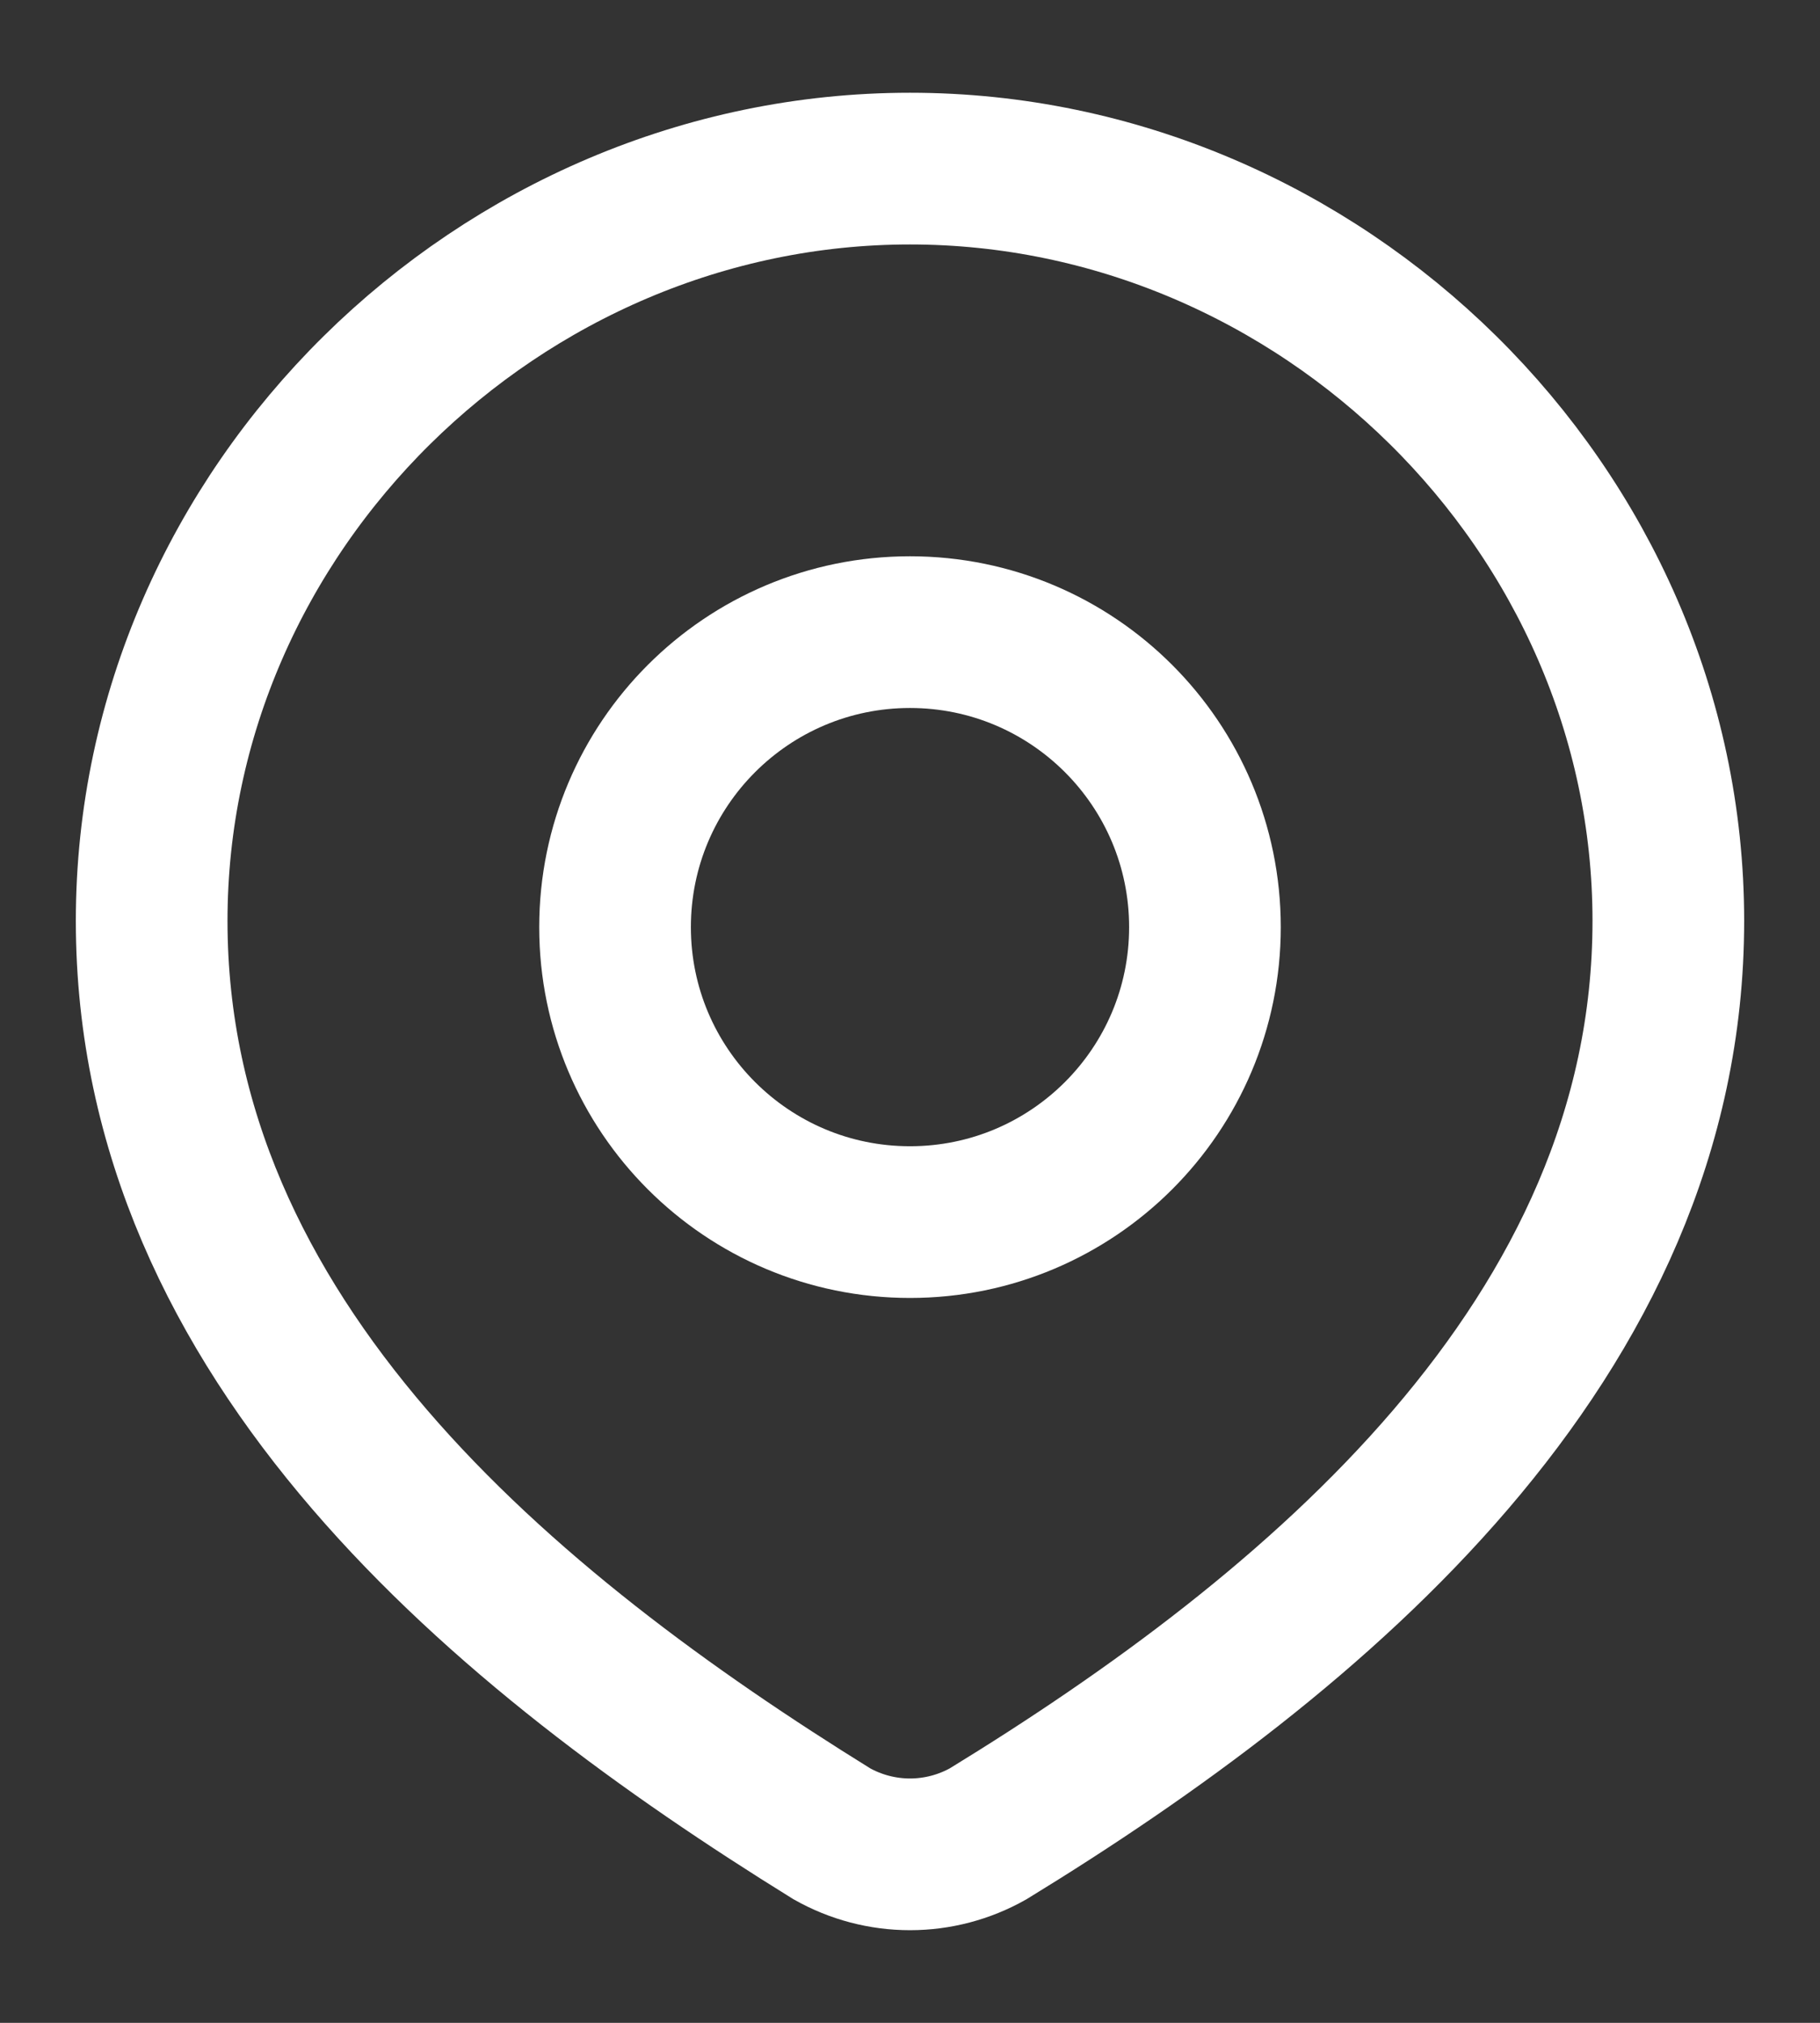
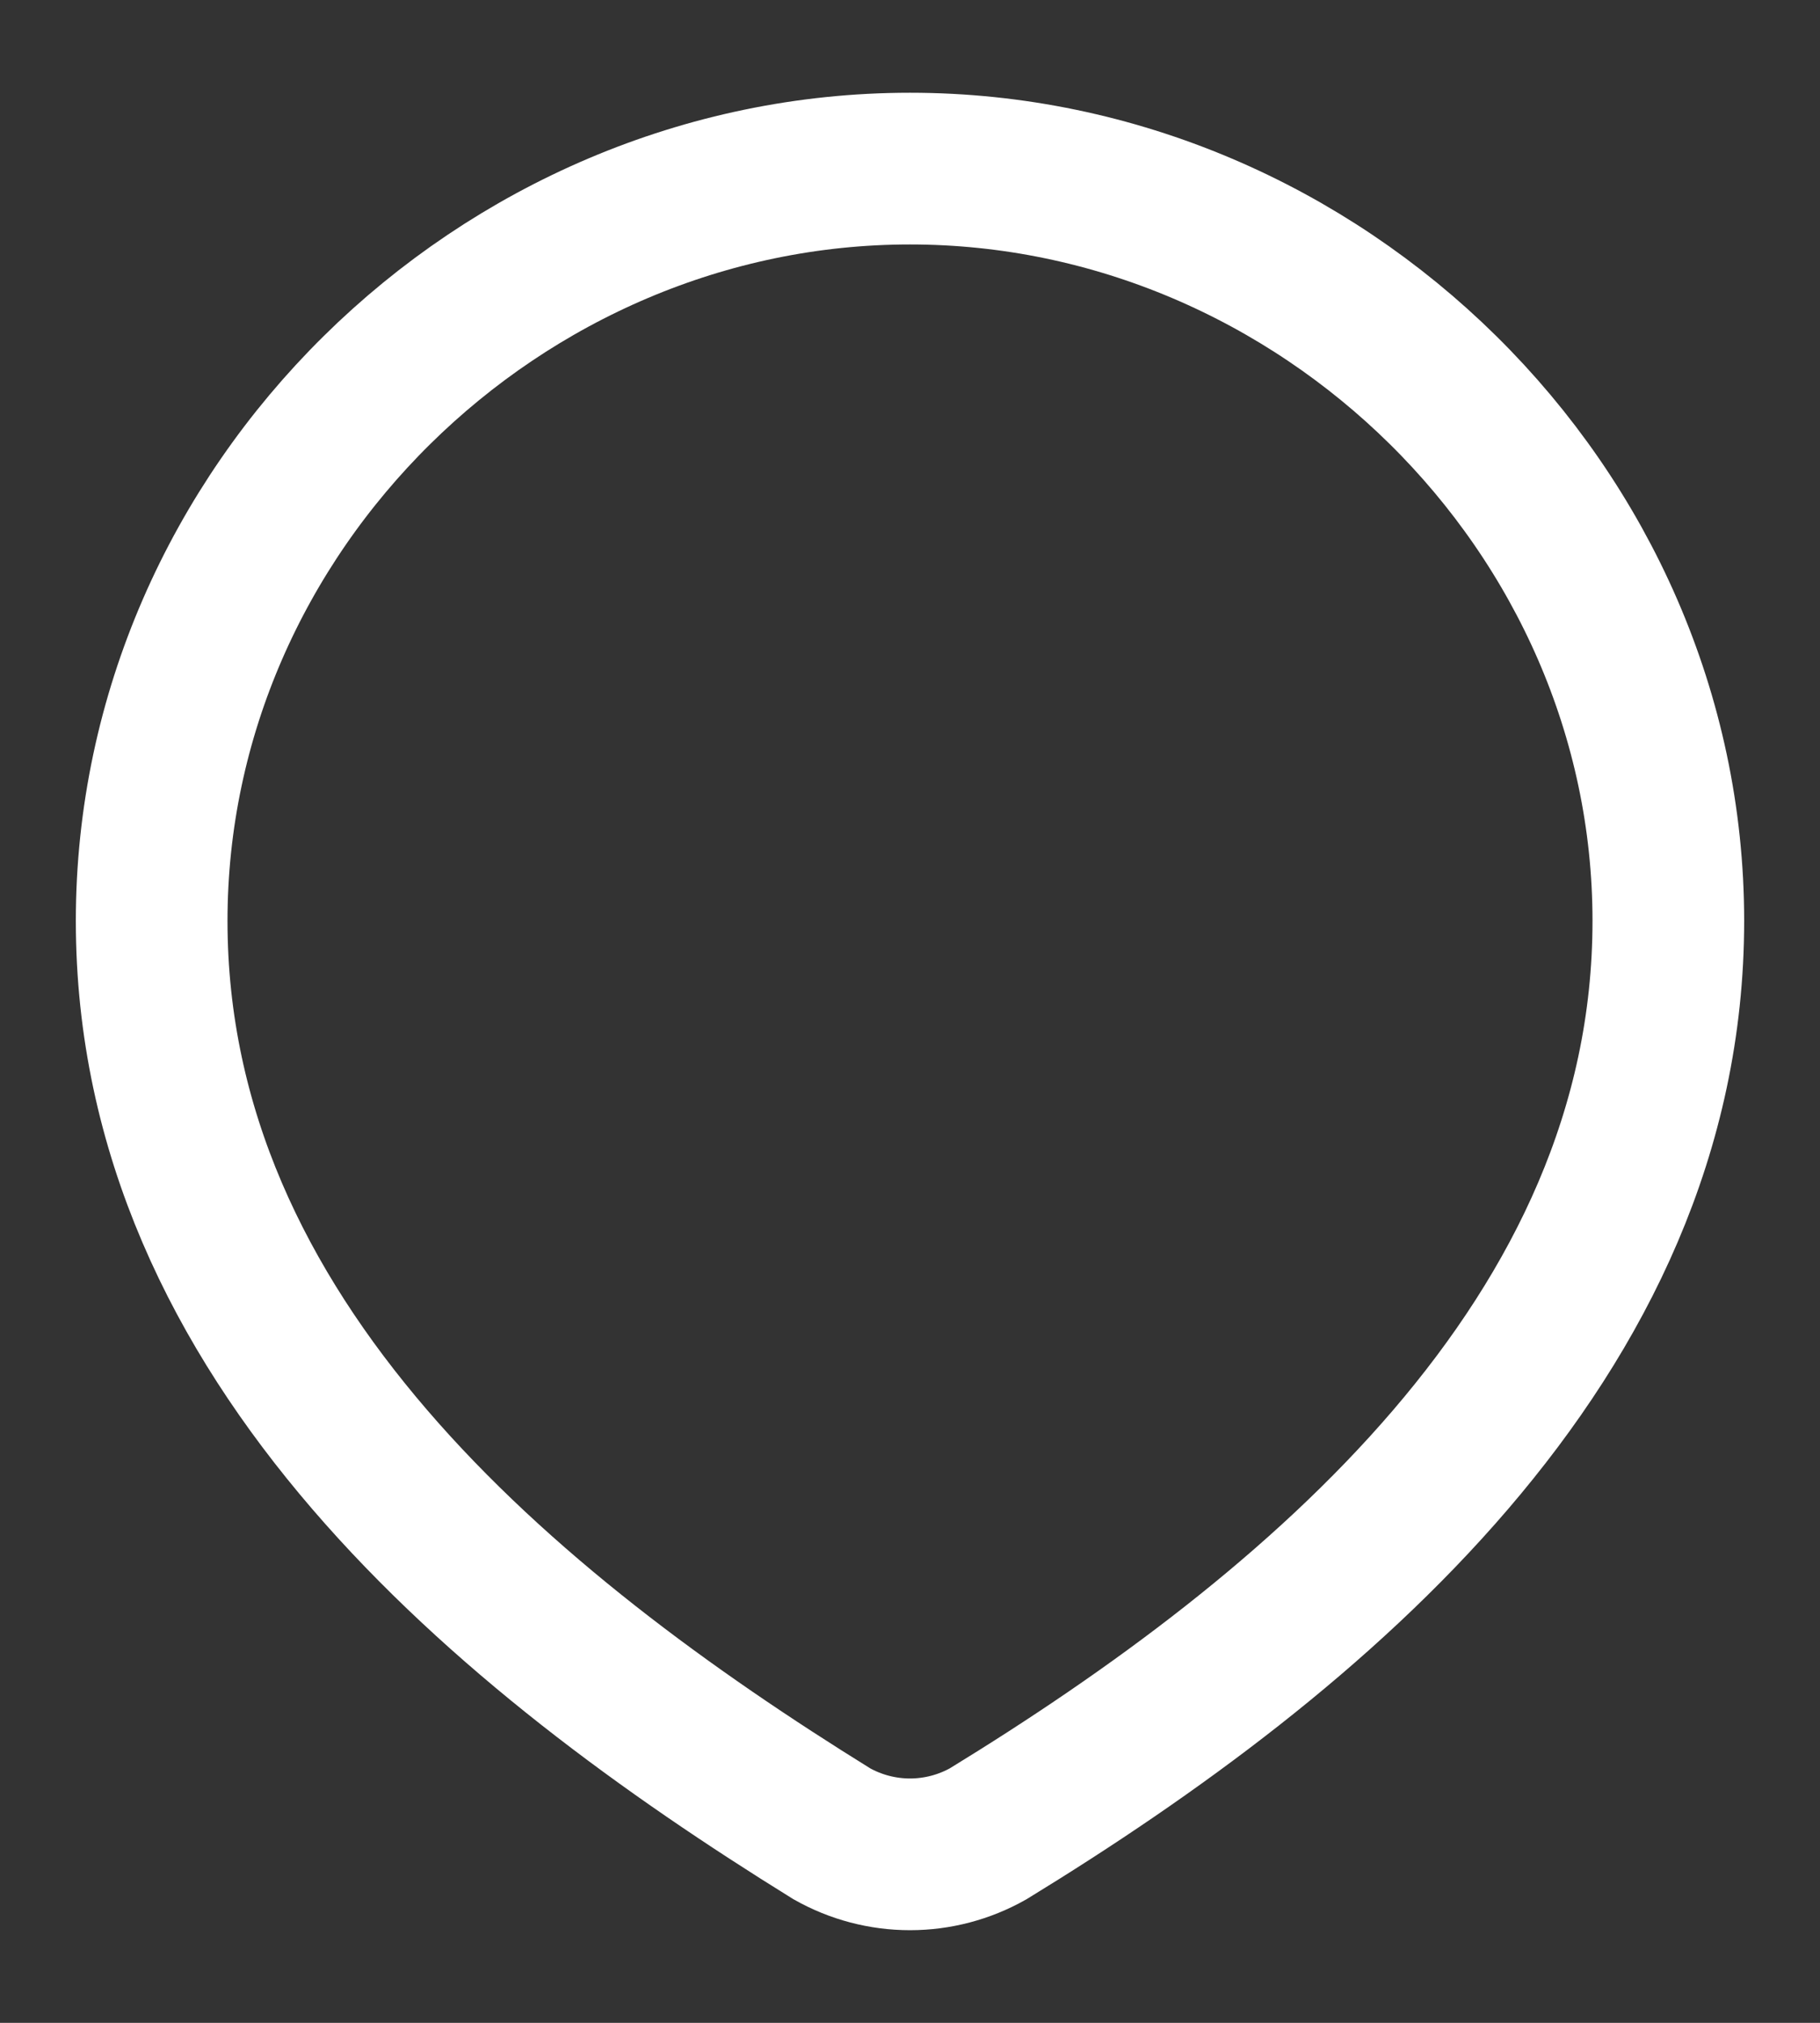
<svg xmlns="http://www.w3.org/2000/svg" width="18" height="20" viewBox="0 0 18 20" fill="none">
  <rect x="0" y="0" width="18" height="20" fill="#333333" stroke="none" />
-   <path d="M11.917 9.167C11.917 10.777 10.611 12.083 9 12.083C7.389 12.083 6.083 10.777 6.083 9.167C6.083 7.556 7.389 6.25 9 6.25C10.611 6.25 11.917 7.556 11.917 9.167Z" stroke="#ffffff" stroke-width="1.5" />
  <path d="M9 1.667C13.059 1.667 16.5 5.028 16.5 9.105C16.5 13.247 13.003 16.154 9.773 18.131C9.537 18.264 9.271 18.334 9 18.334C8.729 18.334 8.463 18.264 8.227 18.131C5.003 16.135 1.5 13.262 1.5 9.105C1.5 5.028 4.941 1.667 9 1.667Z" stroke="#ffffff" stroke-width="1.5" />
</svg>